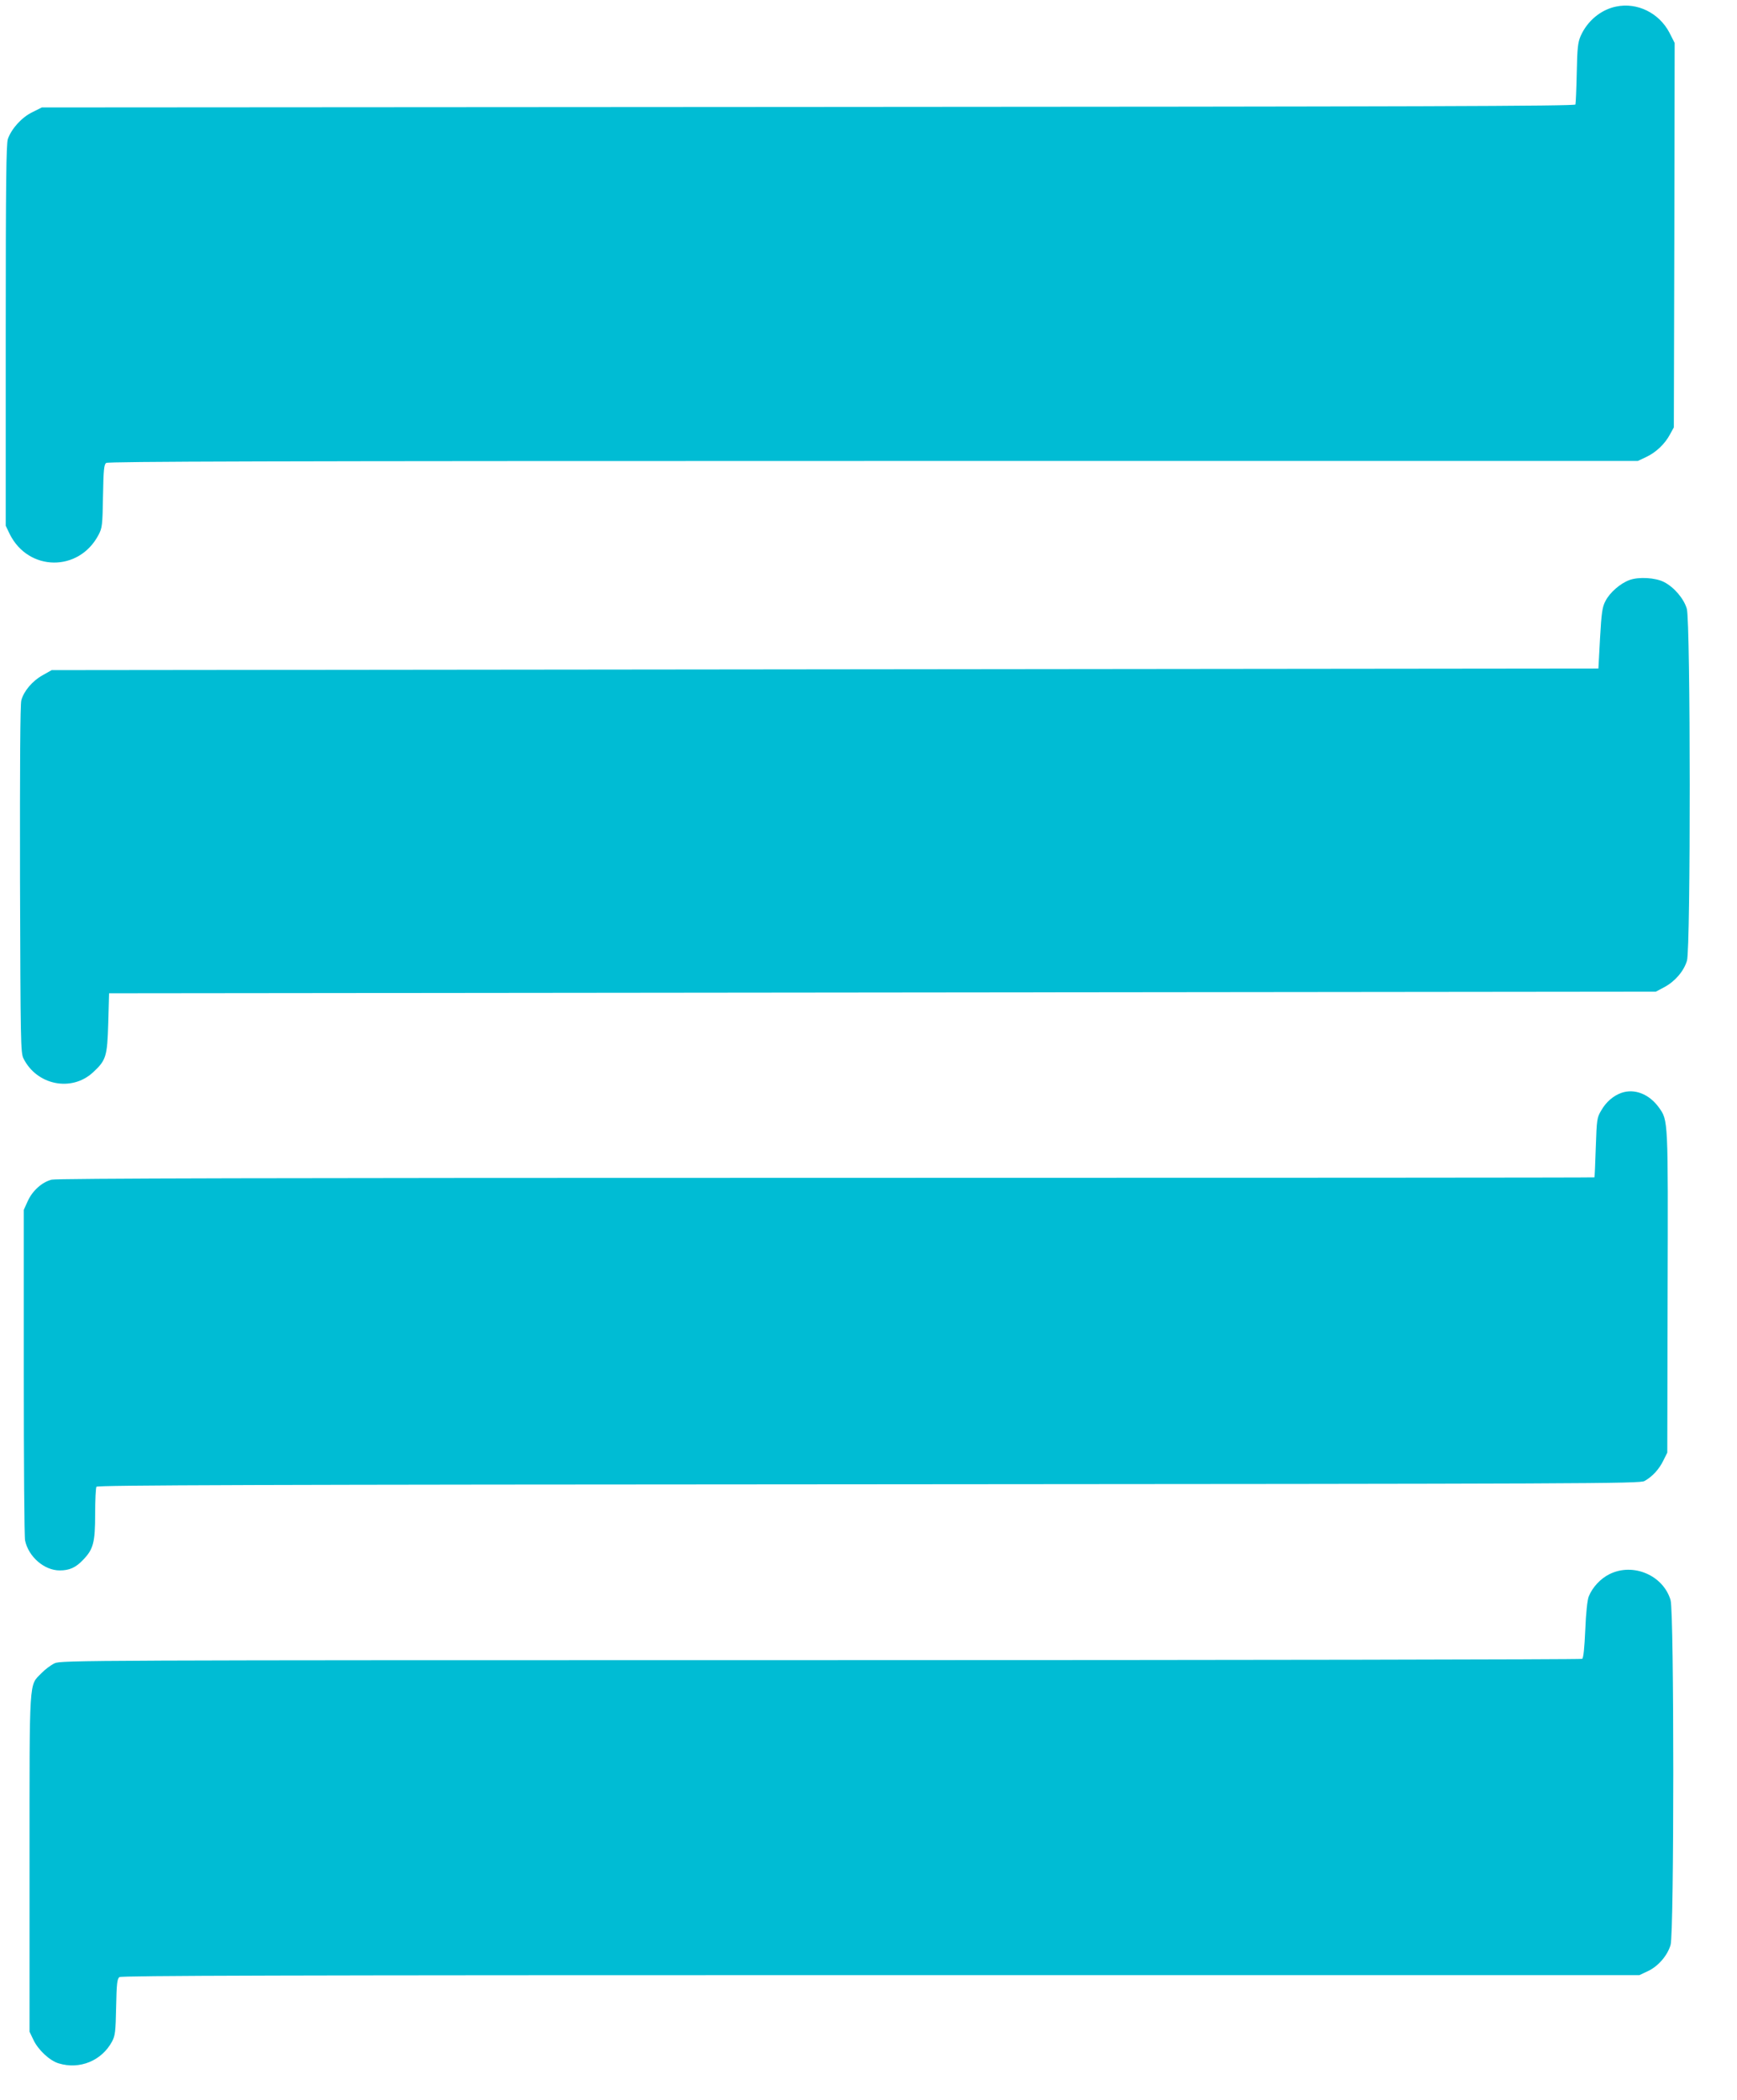
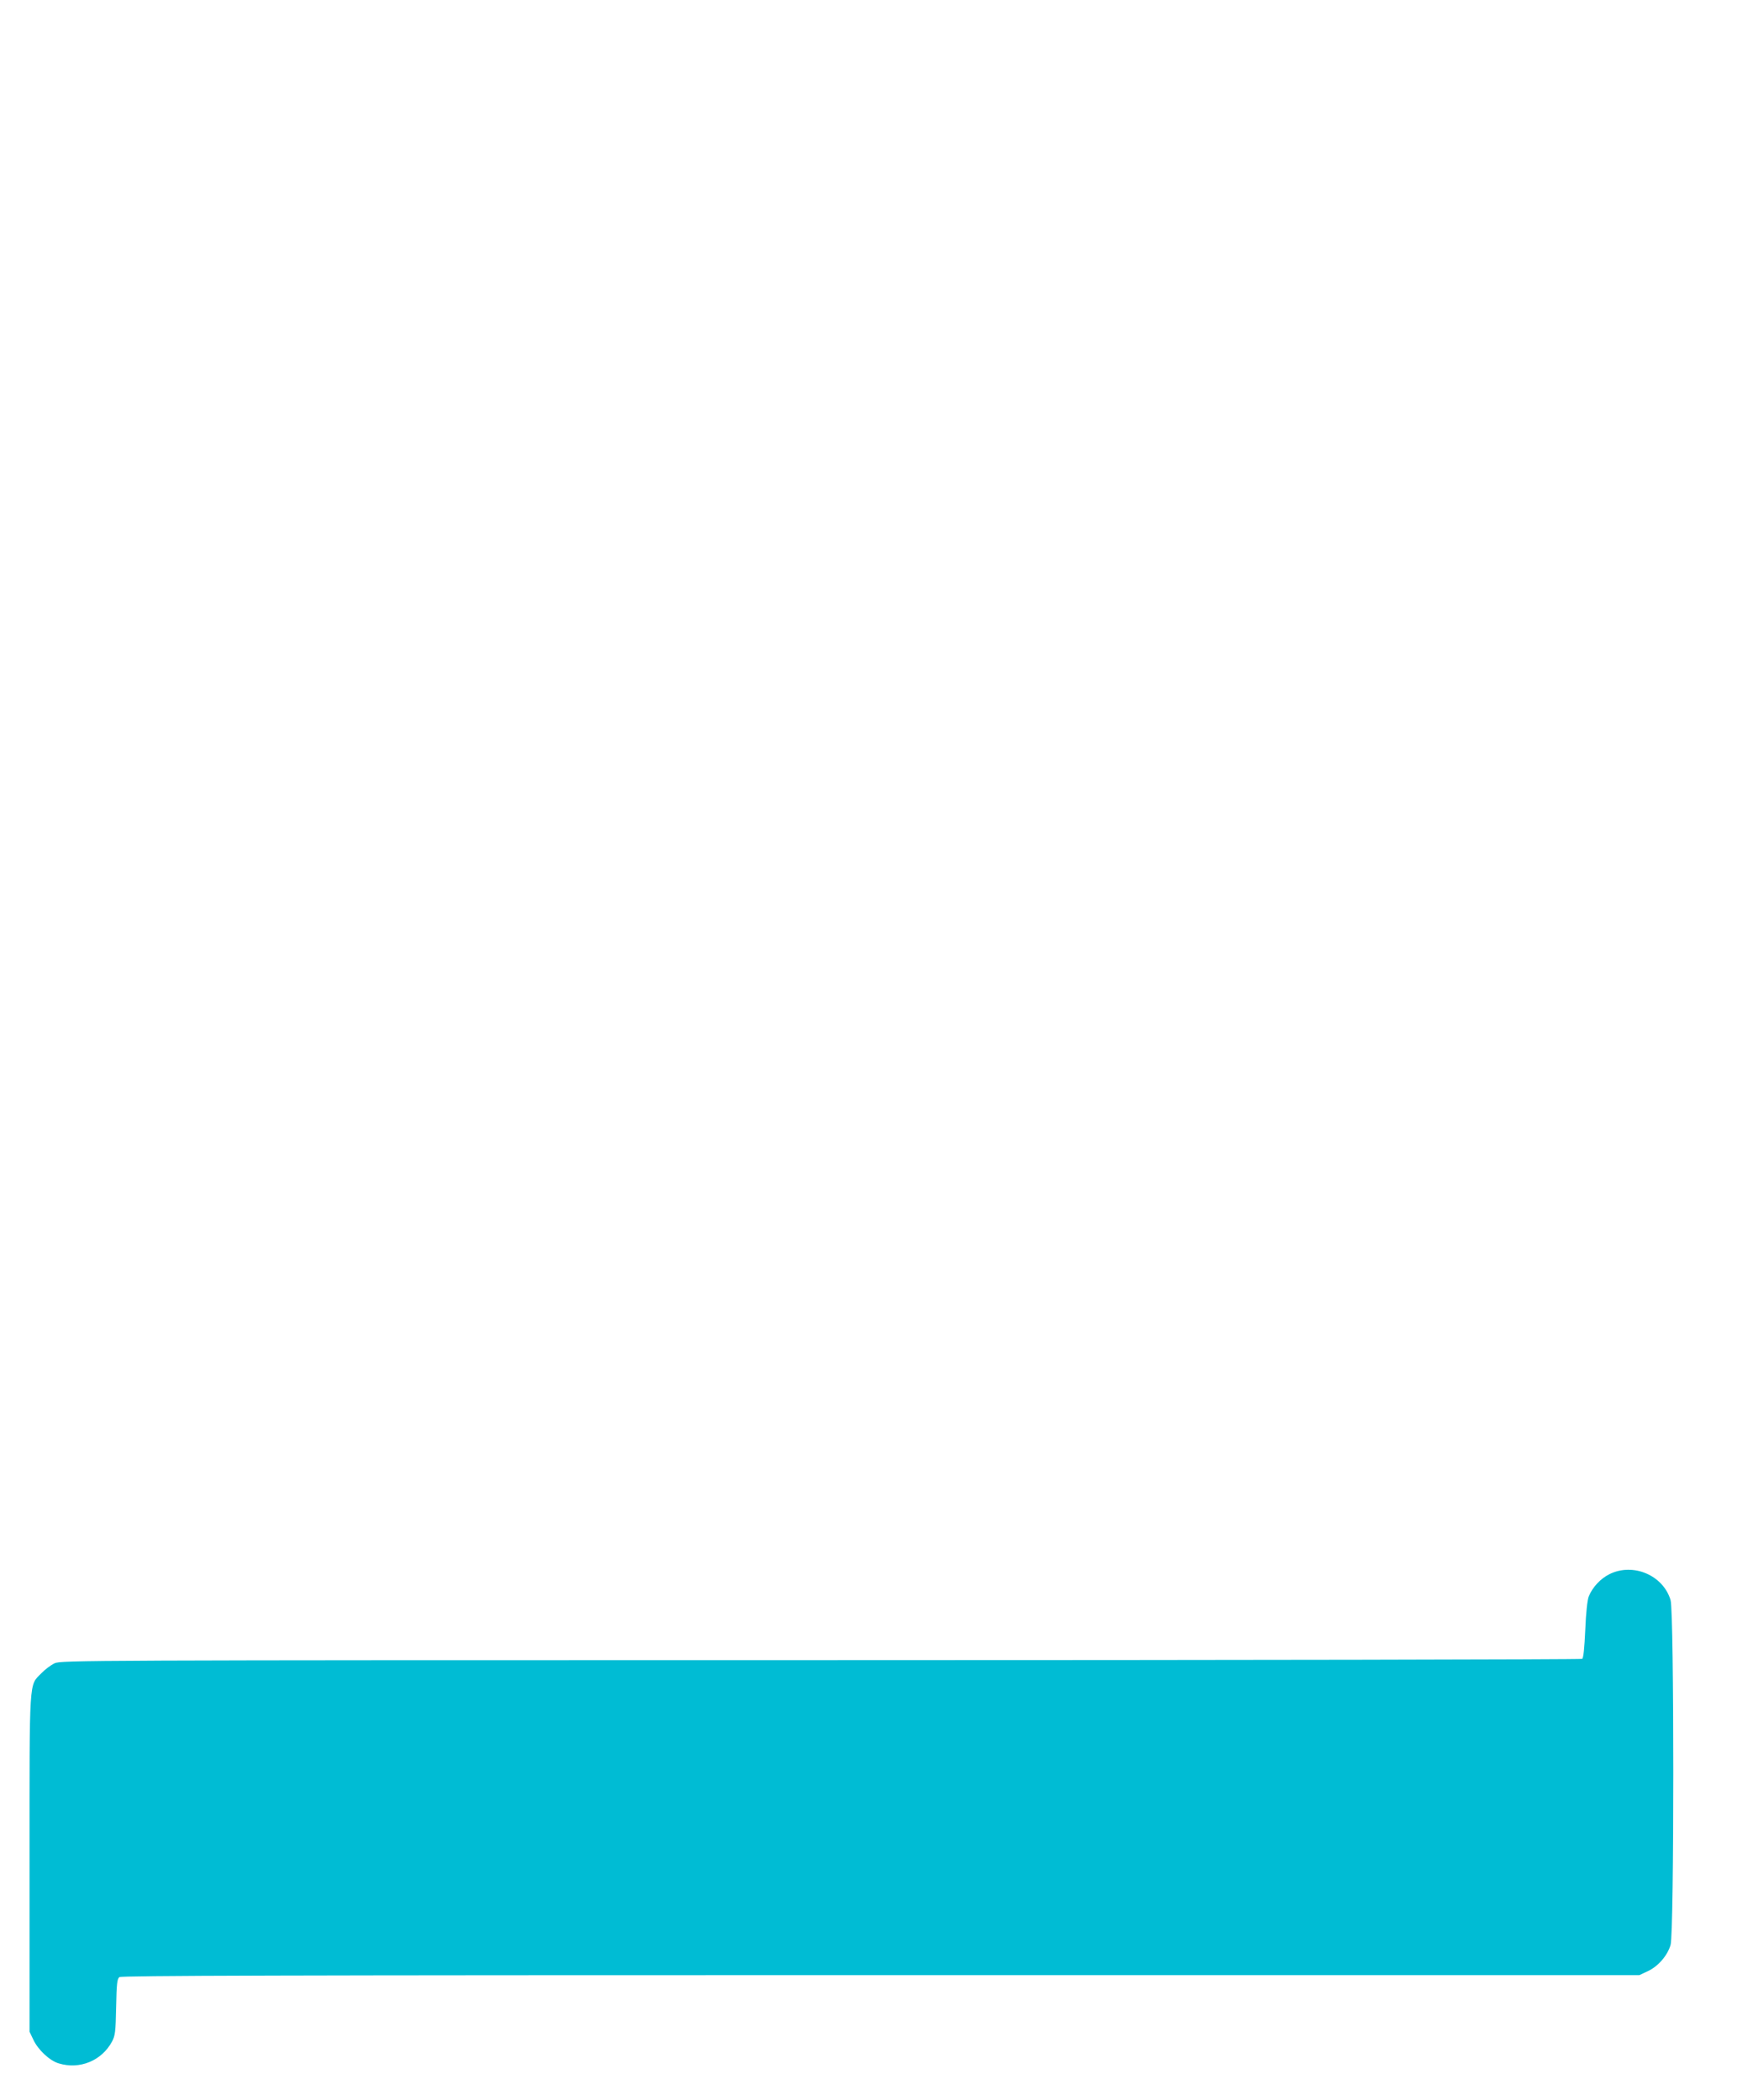
<svg xmlns="http://www.w3.org/2000/svg" version="1.0" width="1059pt" height="1280pt" viewBox="0 0 1059 1280" preserveAspectRatio="xMidYMid meet">
  <g transform="translate(0,1280) scale(0.1,-0.1)" fill="#00bcd4" stroke="none">
-     <path d="M9853 12760 c-93 -19 -175 -87 -216 -179 -17 -39 -21 -72 -24 -226 -2 -99 -6 -186 -8 -192 -4 -10 -958 -13 -4677 -15 l-4673 -3 -58 -29 c-64 -31 -126 -99 -149 -163 -10 -31 -13 -257 -13 -1198 l0 -1160 24 -50 c114 -230 423 -233 542 -5 22 42 24 58 27 235 3 162 6 192 19 203 13 9 964 12 4677 12 l4661 0 51 24 c60 28 115 80 146 139 l23 42 3 1171 2 1172 -32 63 c-63 120 -196 186 -325 159z" />
-     <path d="M9934 9264 c-55 -20 -120 -76 -146 -128 -19 -35 -24 -68 -33 -226 l-10 -185 -4715 -5 -4715 -5 -55 -31 c-63 -35 -115 -97 -130 -153 -7 -26 -9 -386 -8 -1093 3 -997 4 -1055 21 -1090 81 -163 293 -206 424 -85 80 74 87 96 93 302 l5 180 4715 5 4715 5 51 27 c66 35 120 98 139 162 23 77 22 2068 -1 2145 -18 62 -78 132 -139 163 -52 27 -155 33 -211 12z" />
-     <path d="M9885 6138 c-48 -17 -93 -55 -122 -106 -27 -45 -28 -54 -34 -227 -3 -99 -7 -181 -8 -182 0 -2 -2107 -3 -4682 -3 -3381 0 -4692 -3 -4724 -11 -59 -15 -117 -67 -146 -131 l-24 -53 0 -990 c0 -545 3 -1006 8 -1026 21 -99 117 -182 211 -182 59 0 98 17 143 65 62 64 73 105 73 278 0 85 4 161 8 167 6 10 972 13 4708 15 4423 3 4701 4 4730 20 47 26 89 71 115 125 l24 48 2 975 c3 1065 4 1049 -54 1130 -59 81 -148 116 -228 88z" />
    <path d="M9812 3204 c-54 -27 -103 -79 -126 -136 -8 -20 -17 -98 -21 -203 -5 -109 -11 -173 -19 -177 -6 -4 -2094 -8 -4641 -8 -4521 0 -4631 -1 -4672 -19 -23 -11 -59 -38 -81 -61 -76 -78 -72 -12 -72 -1159 l0 -1026 24 -50 c28 -60 99 -127 154 -143 128 -39 262 16 325 133 19 36 22 59 25 210 3 143 6 172 20 183 13 9 956 12 4641 12 l4626 0 51 24 c63 29 120 95 139 160 22 74 22 2028 0 2102 -45 152 -229 230 -373 158z" />
  </g>
</svg>